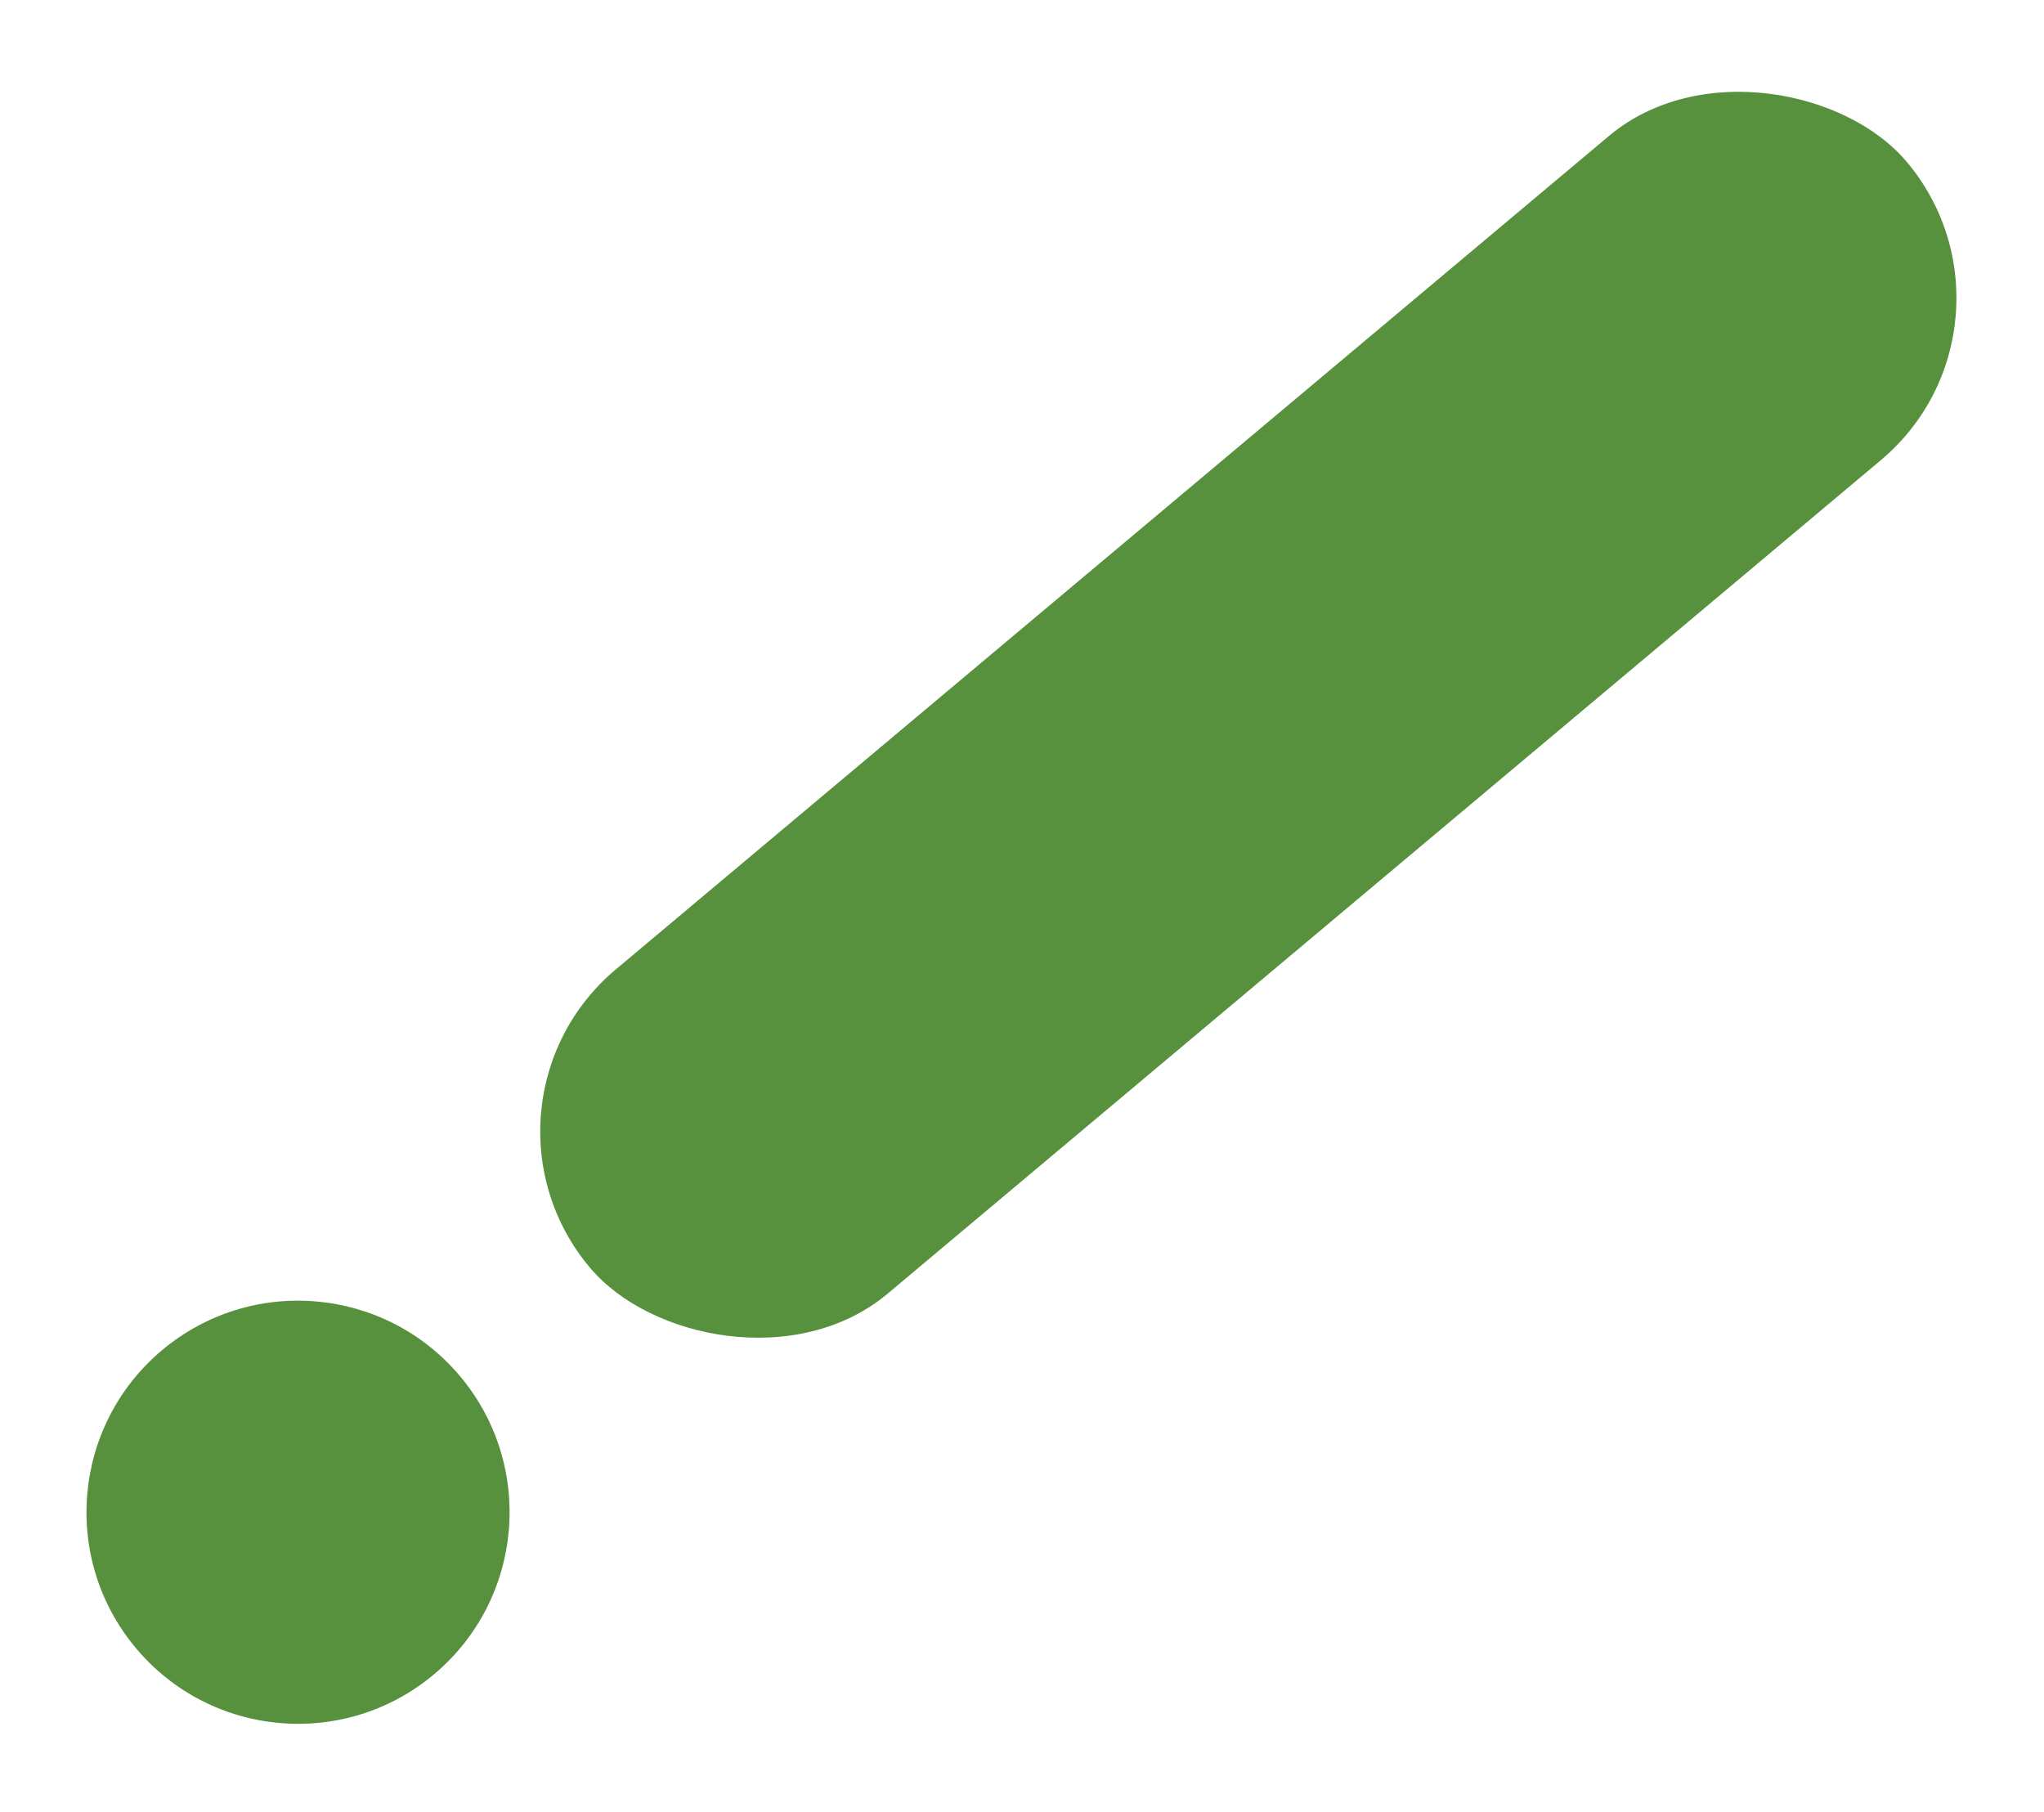
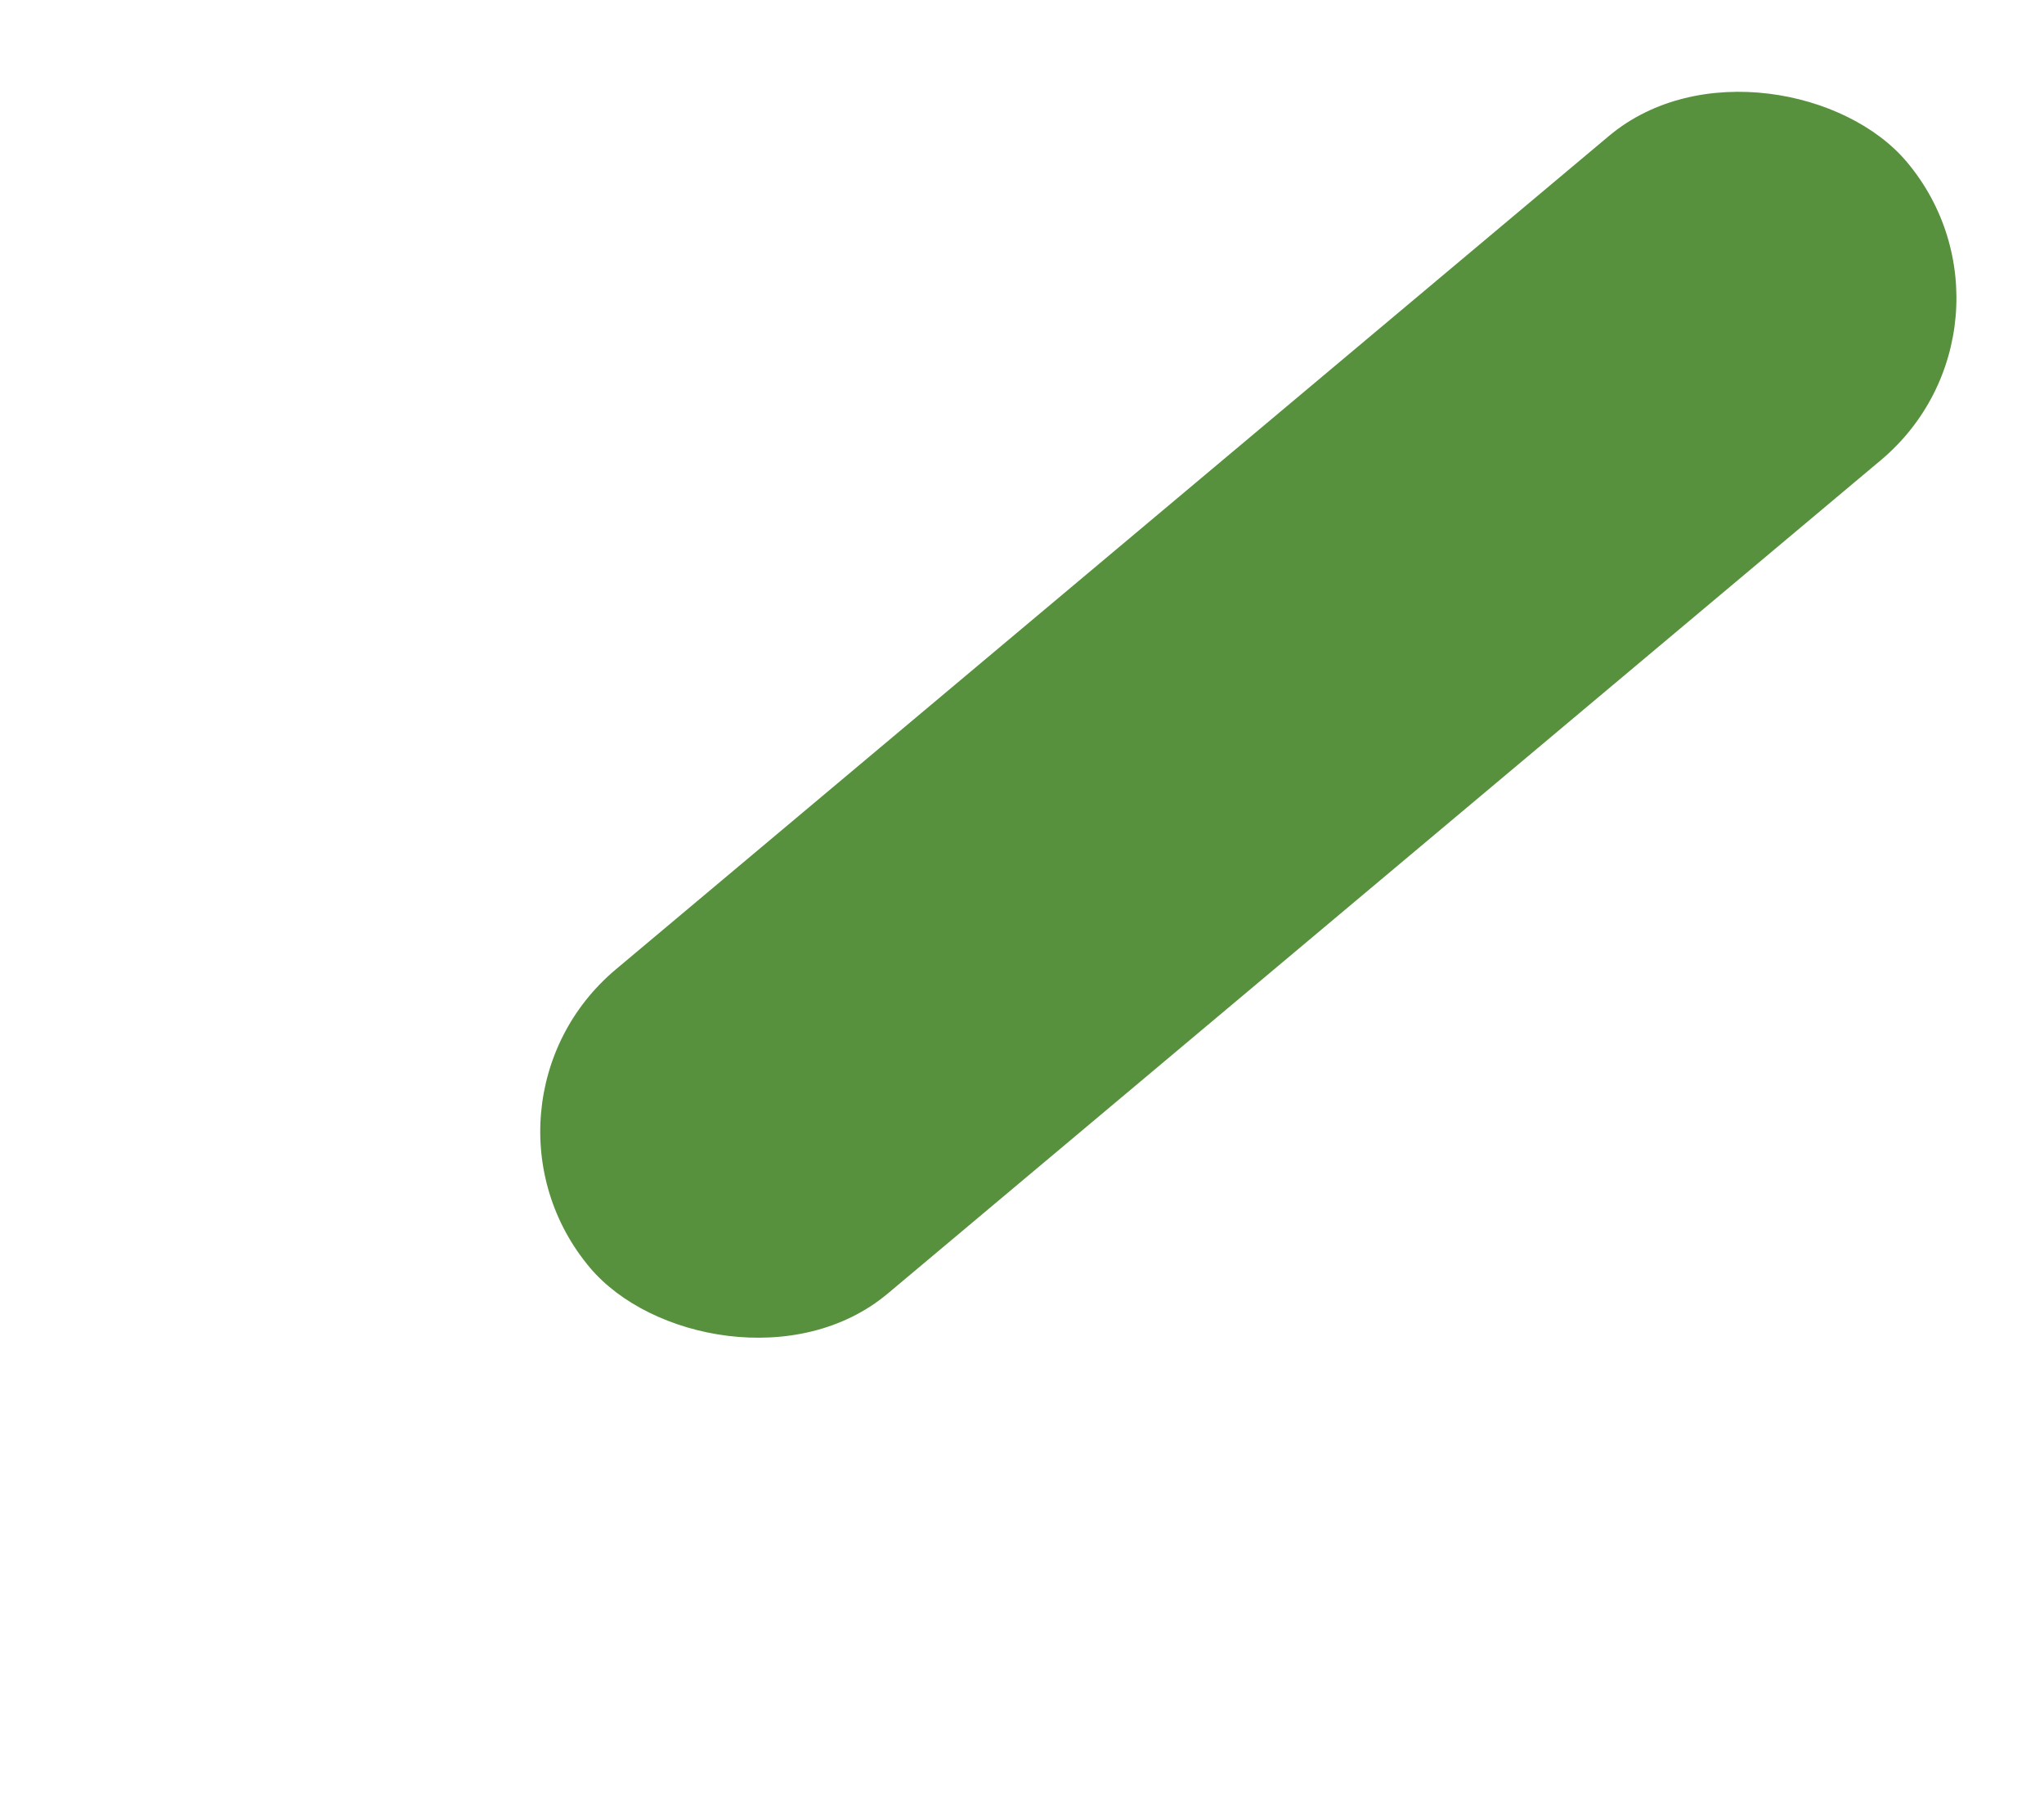
<svg xmlns="http://www.w3.org/2000/svg" width="423" height="375" viewBox="0 0 423 375" fill="none">
  <g opacity="0.9">
-     <circle cx="61.678" cy="312.92" r="43.779" transform="rotate(-40 61.678 312.92)" fill="#468529" />
    <rect x="93.906" y="228.73" width="355.84" height="87.559" rx="43.779" transform="rotate(-40 93.906 228.73)" fill="#468529" />
  </g>
</svg>